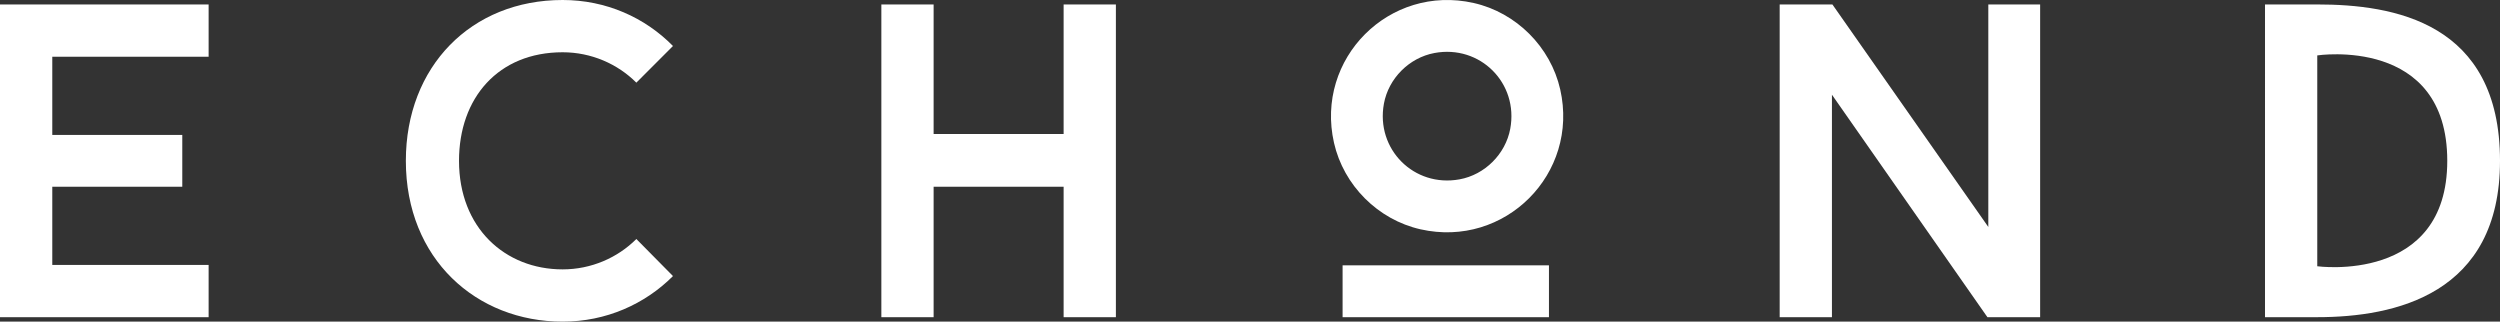
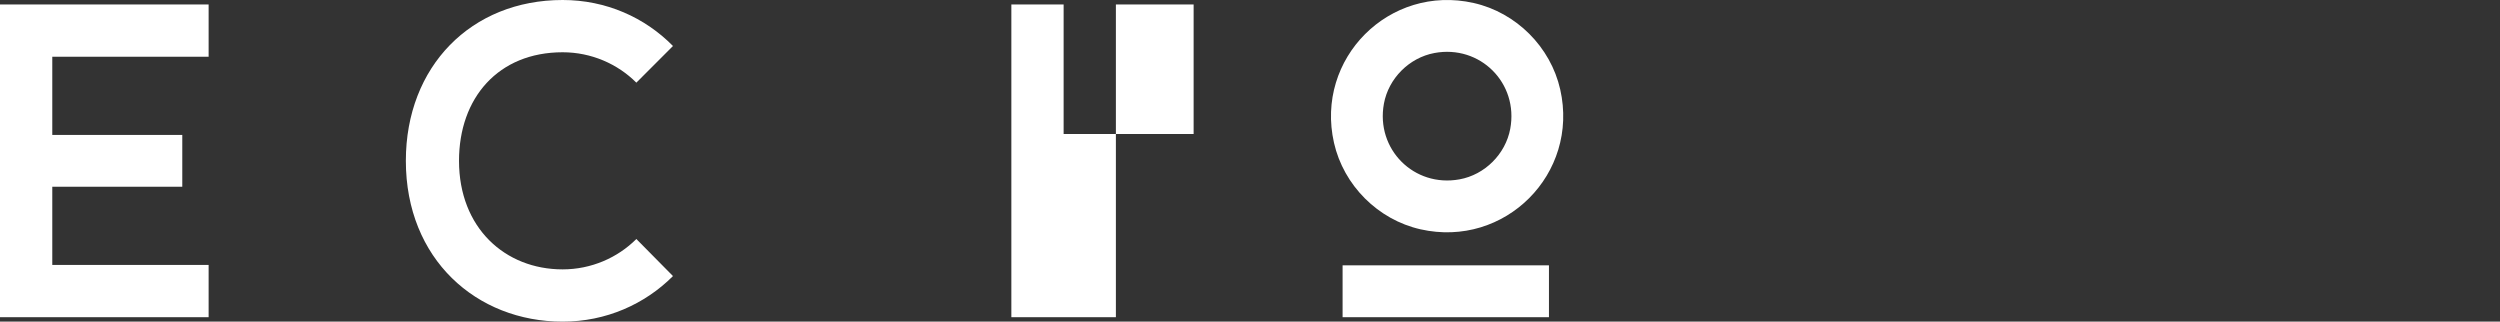
<svg xmlns="http://www.w3.org/2000/svg" id="_레이어_1" data-name="레이어 1" viewBox="0 0 3133.61 403.15">
  <rect x="0" y="0" width="3133.61" height="403.15" fill="#333333" stroke="none" />
  <defs>
    <style>
      .cls-1 {
        fill: #fff;
        stroke-width: 0px;
      }
    </style>
  </defs>
  <path class="cls-1" d="M65.53,71.13v97.99s162.95,0,162.95,0v64.96H65.53s0,97.99,0,97.99h195.97v65.51H0V5.58h261.5v65.55H65.53Z" />
  <path class="cls-1" d="M797.63,299.58l45.91,46.46c-35.25,35.29-83.97,57.11-138.31,57.11-108.06,0-196.52-78.39-196.52-201.55C508.71,83.42,590.45,0,705.23,0c54.34,0,103.06,21.82,138.31,57.66l-45.91,45.95c-23.5-23.54-56.57-38.1-92.4-38.1-80.61,0-129.88,57.11-129.88,136.09,0,83.97,57.66,136.05,129.88,136.05,35.84,0,68.9-14.56,92.4-38.06Z" />
-   <path class="cls-1" d="M1398.7,5.58v391.98h-65.51v-163.49s-162.95,0-162.95,0v163.49h-65.51V5.58h65.51v162.4s162.95,0,162.95,0V5.58h65.51Z" />
+   <path class="cls-1" d="M1398.7,5.58v391.98h-65.51v-163.49v163.49h-65.51V5.58h65.51v162.4s162.95,0,162.95,0V5.58h65.51Z" />
  <path class="cls-1" d="M1672.08,179c-23.92-105.71,69.42-199.09,175.11-175.24,53.34,12.03,96.4,55.06,108.47,108.39,23.93,105.7-69.42,199.16-175.13,175.28-53.34-12.05-96.38-55.09-108.45-108.43ZM1941.53,397.57h-258.67v-64.96h258.67v64.96ZM1734.65,129.99c-10.42,57.08,37.73,105.23,94.81,94.81,31.68-5.78,57.62-31.64,63.54-63.3,10.71-57.29-37.75-105.76-95.05-95.05-31.66,5.92-57.52,31.85-63.3,63.54Z" />
-   <path class="cls-1" d="M2557.2,397.57h-66.09s-194.88-278.85-194.88-278.85v278.85h-65.51V5.58h66.09s195.43,278.89,195.43,278.89V5.58h64.96v391.98Z" />
-   <path class="cls-1" d="M2904.57,5.58c95.21,0,229.04,21.86,229.04,196.01,0,167.4-131.6,195.97-229.04,195.97h-65.51V5.58h65.51ZM3067.51,201.59c0-156.82-162.95-132.14-162.95-132.14v264.29s162.95,22.41,162.95-132.14Z" />
</svg>